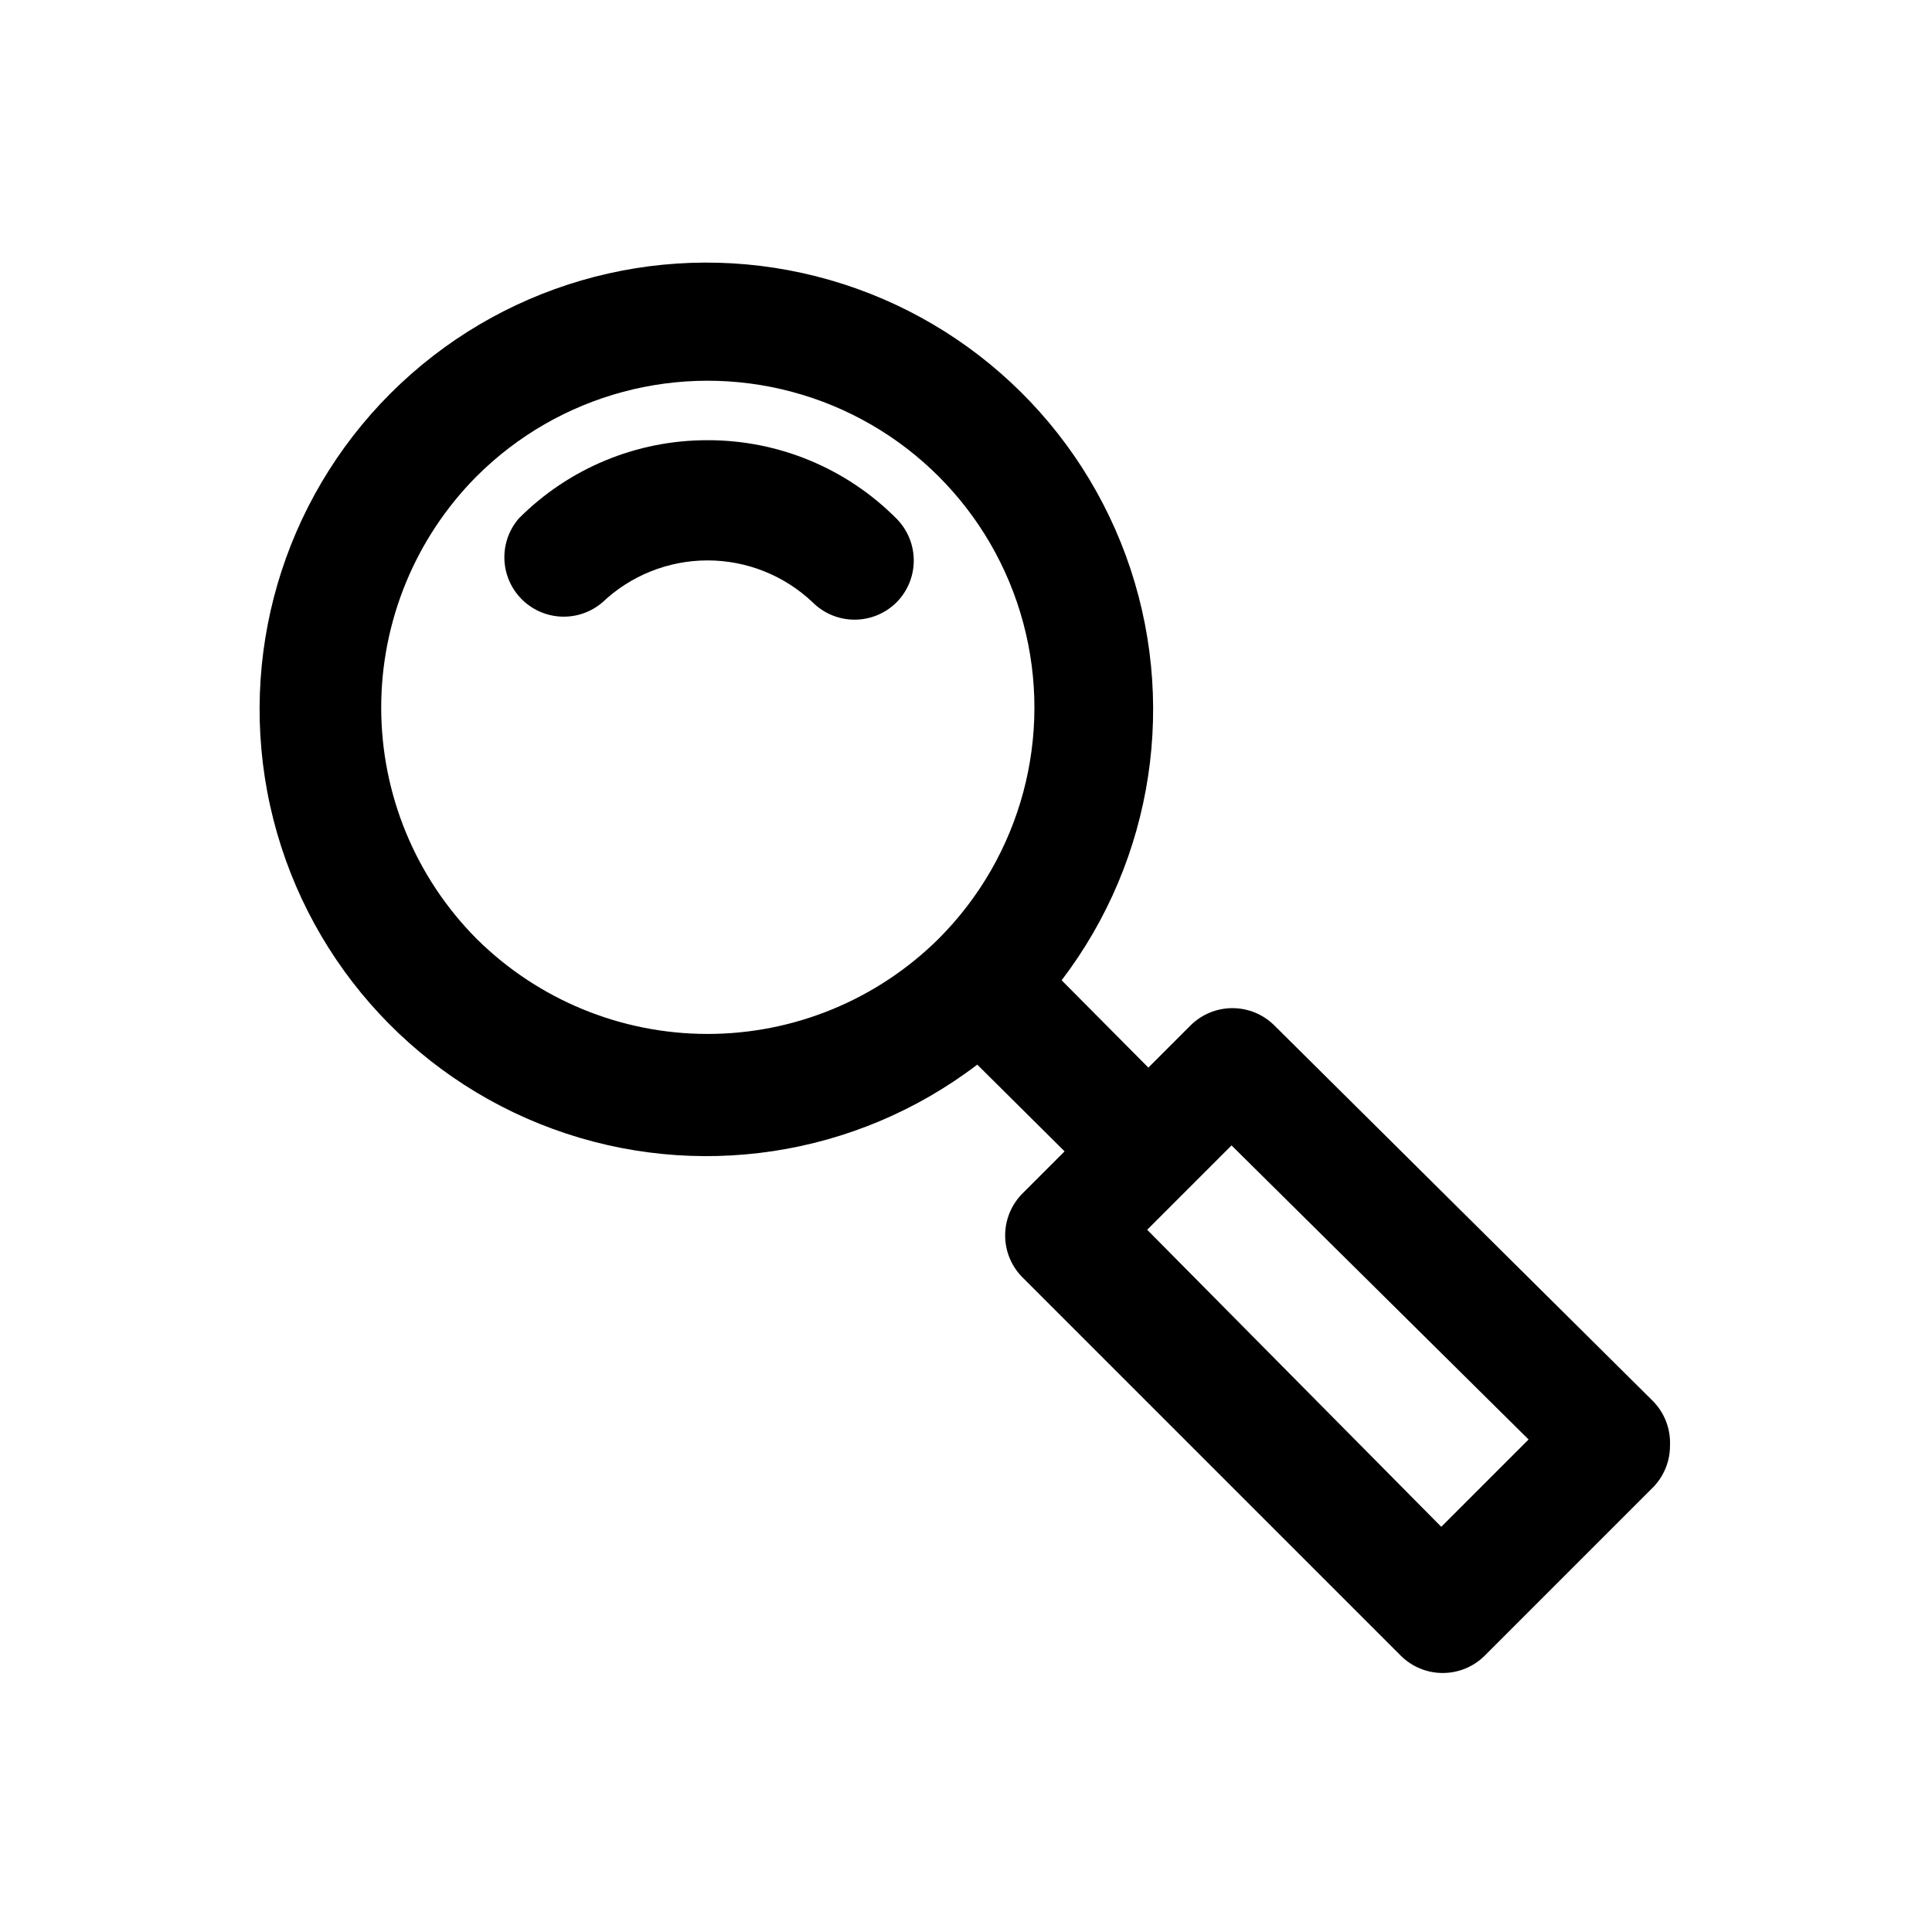
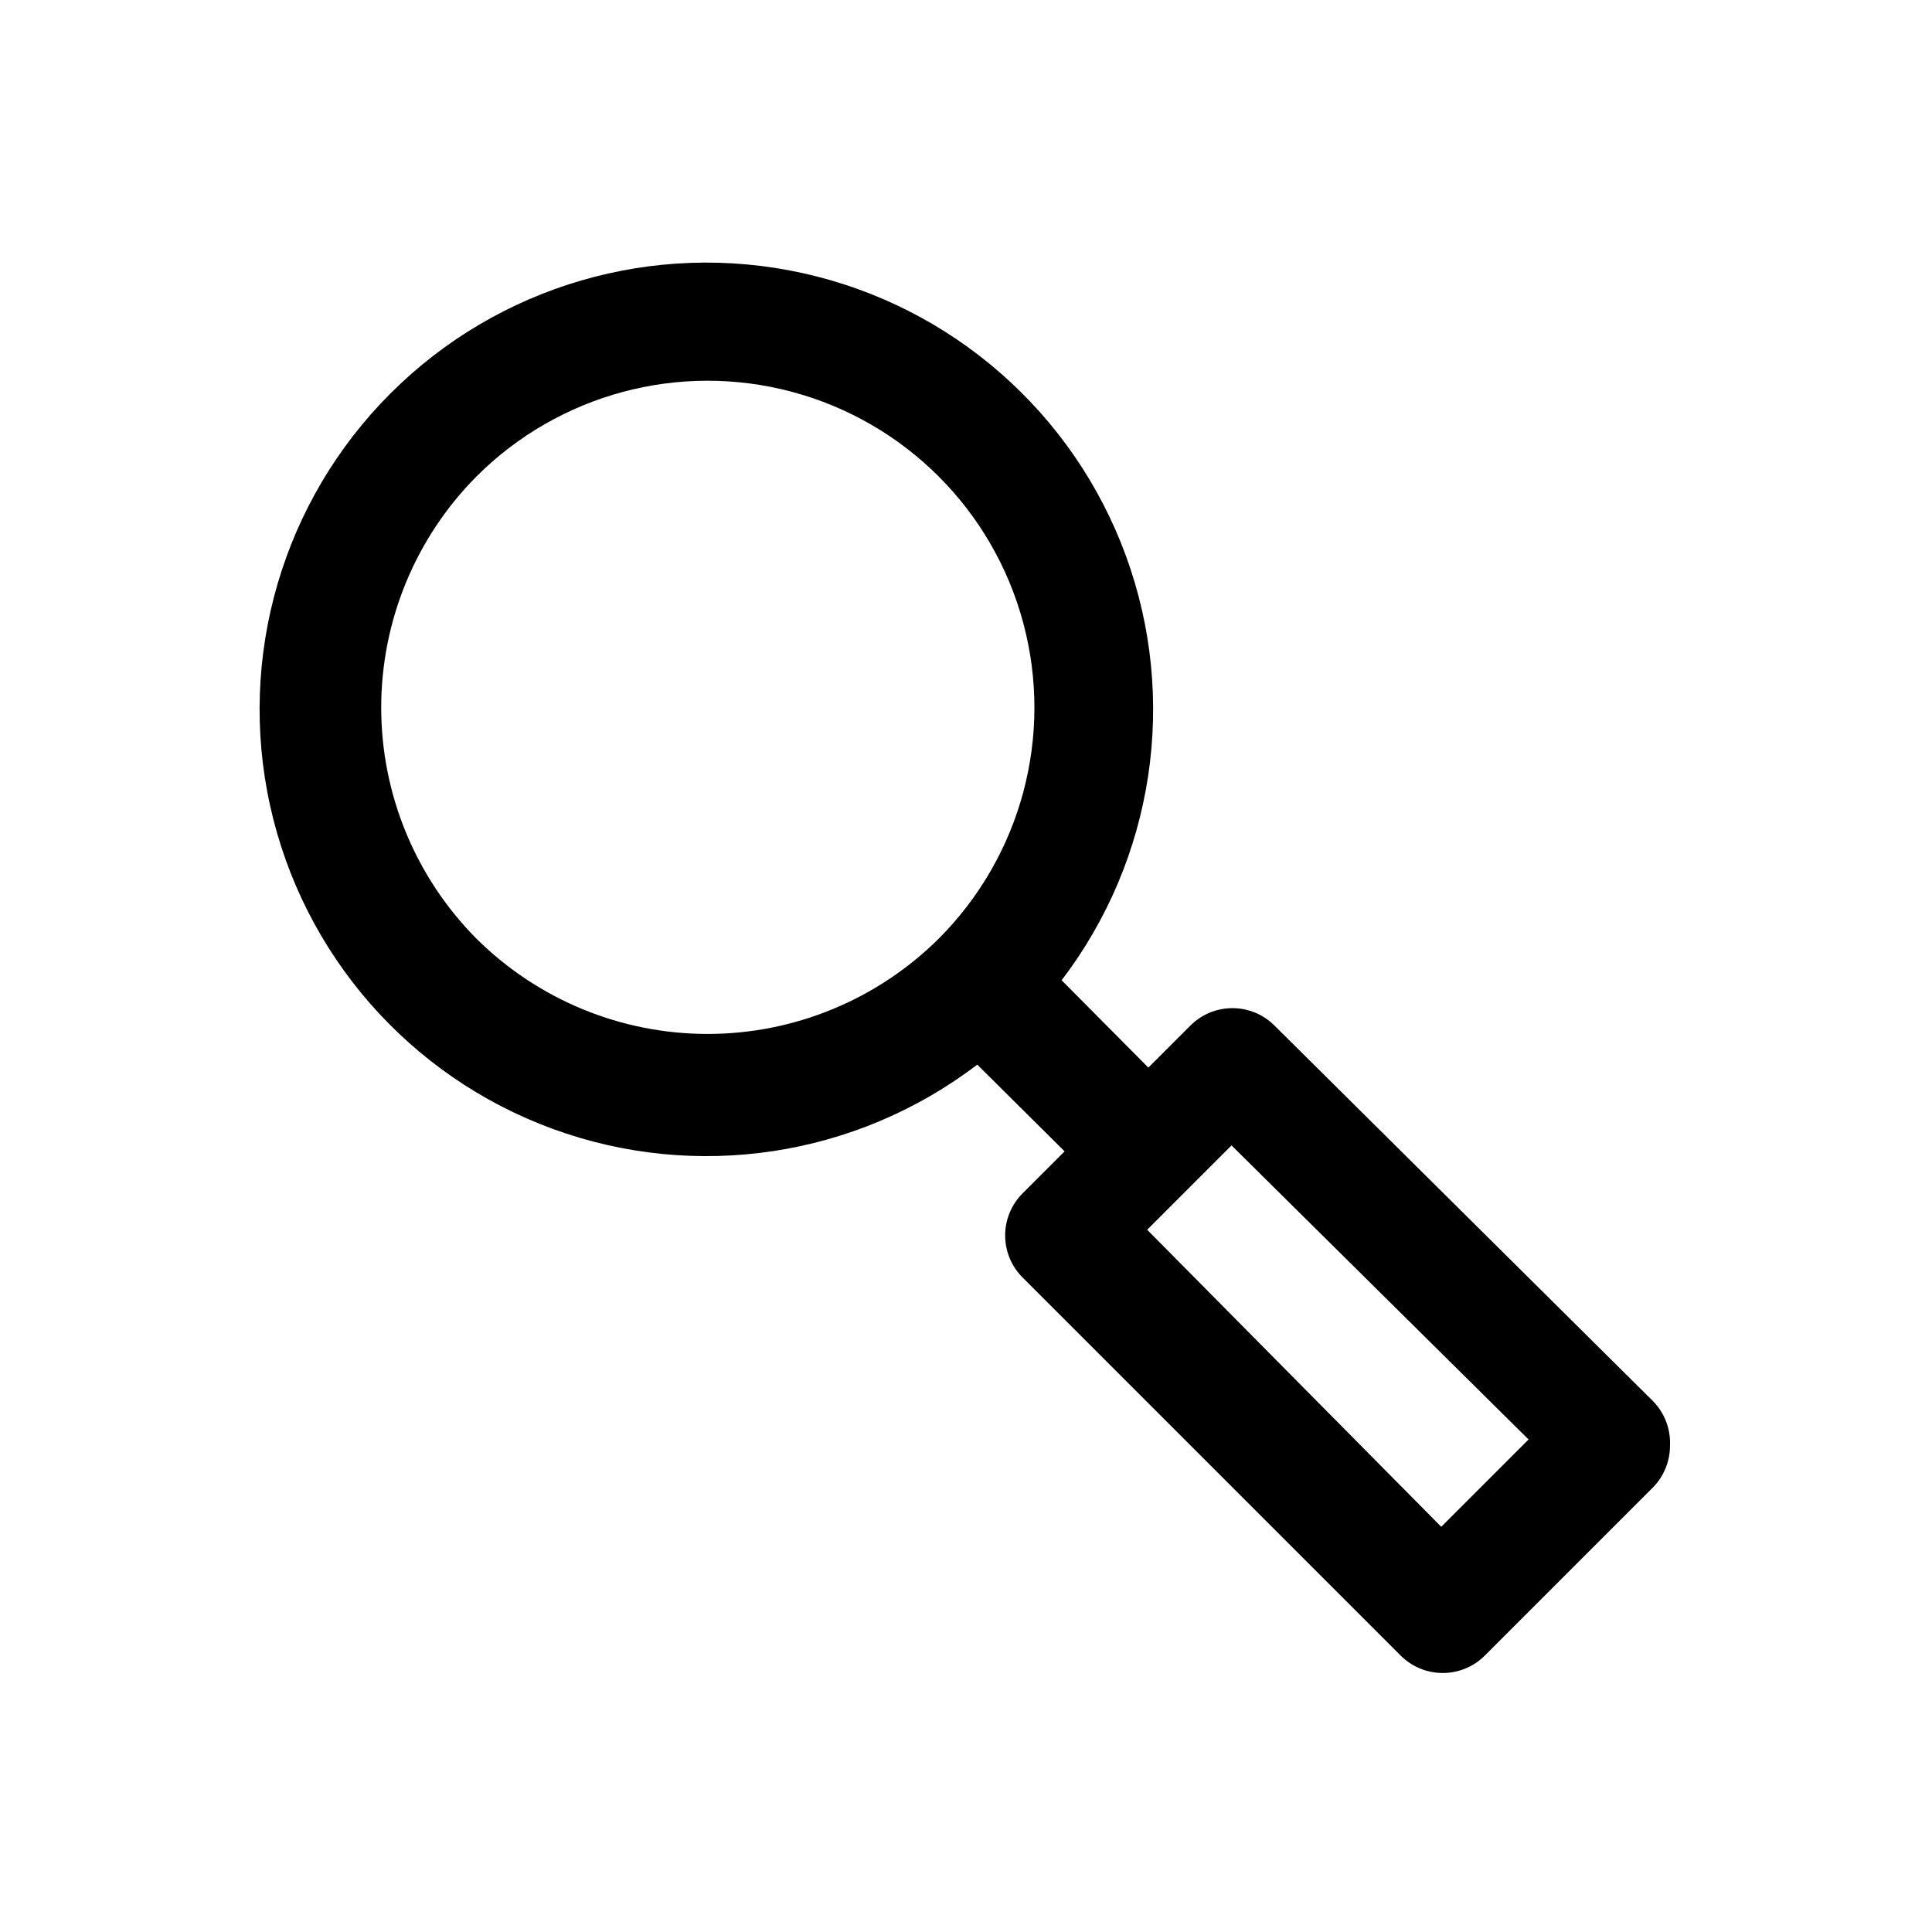
<svg xmlns="http://www.w3.org/2000/svg" fill="#000000" width="800px" height="800px" version="1.1" viewBox="144 144 512 512">
  <g>
-     <path d="m331.51 260.66c-18.793-0.035-36.82 7.445-50.066 20.781-3.469 4.055-4.652 9.59-3.141 14.707 1.516 5.117 5.516 9.117 10.633 10.633 5.117 1.512 10.656 0.332 14.707-3.141 7.519-7.144 17.496-11.125 27.867-11.125 10.371 0 20.348 3.981 27.867 11.125 2.949 2.934 6.941 4.578 11.098 4.578 4.16 0 8.152-1.645 11.102-4.578 2.934-2.949 4.578-6.941 4.578-11.098 0-4.16-1.645-8.152-4.578-11.102-13.246-13.336-31.273-20.816-50.066-20.781z" />
-     <path d="m582 515.25-100.29-99.504c-2.949-2.934-6.941-4.578-11.102-4.578-4.156 0-8.148 1.645-11.098 4.578l-11.18 11.18-22.984-23.145c24.504-32.137 30.926-74.559 17.023-112.51-13.898-37.949-46.195-66.188-85.664-74.898-39.465-8.707-80.648 3.32-109.23 31.898s-40.602 69.758-31.895 109.23c8.707 39.465 36.945 71.766 74.895 85.664 37.953 13.898 80.371 7.481 112.51-17.027l23.145 22.984-11.18 11.18h0.004c-2.934 2.953-4.578 6.941-4.578 11.102 0 4.16 1.645 8.148 4.578 11.098l100.29 100.29c2.93 2.91 6.891 4.551 11.02 4.566 4.184 0.023 8.207-1.617 11.18-4.566l44.555-44.555c2.945-2.969 4.59-6.992 4.566-11.176 0.195-4.402-1.461-8.688-4.566-11.809zm-311.73-122.49c-16.168-16.281-25.246-38.297-25.246-61.246 0-22.945 9.078-44.965 25.246-61.246 21.883-21.879 53.773-30.426 83.664-22.414 29.887 8.008 53.234 31.355 61.242 61.242 8.012 29.891-0.535 61.781-22.414 83.664-16.281 16.168-38.297 25.246-61.246 25.246-22.945 0-44.965-9.078-61.246-25.246zm255.68 155.86-77.934-78.719 22.355-22.355 78.719 77.934z" />
+     <path d="m582 515.25-100.29-99.504c-2.949-2.934-6.941-4.578-11.102-4.578-4.156 0-8.148 1.645-11.098 4.578l-11.18 11.18-22.984-23.145c24.504-32.137 30.926-74.559 17.023-112.51-13.898-37.949-46.195-66.188-85.664-74.898-39.465-8.707-80.648 3.32-109.23 31.898s-40.602 69.758-31.895 109.23c8.707 39.465 36.945 71.766 74.895 85.664 37.953 13.898 80.371 7.481 112.51-17.027l23.145 22.984-11.18 11.18h0.004c-2.934 2.953-4.578 6.941-4.578 11.102 0 4.16 1.645 8.148 4.578 11.098l100.29 100.29c2.93 2.91 6.891 4.551 11.02 4.566 4.184 0.023 8.207-1.617 11.18-4.566l44.555-44.555c2.945-2.969 4.59-6.992 4.566-11.176 0.195-4.402-1.461-8.688-4.566-11.809zm-311.73-122.49c-16.168-16.281-25.246-38.297-25.246-61.246 0-22.945 9.078-44.965 25.246-61.246 21.883-21.879 53.773-30.426 83.664-22.414 29.887 8.008 53.234 31.355 61.242 61.242 8.012 29.891-0.535 61.781-22.414 83.664-16.281 16.168-38.297 25.246-61.246 25.246-22.945 0-44.965-9.078-61.246-25.246m255.68 155.86-77.934-78.719 22.355-22.355 78.719 77.934z" />
  </g>
</svg>